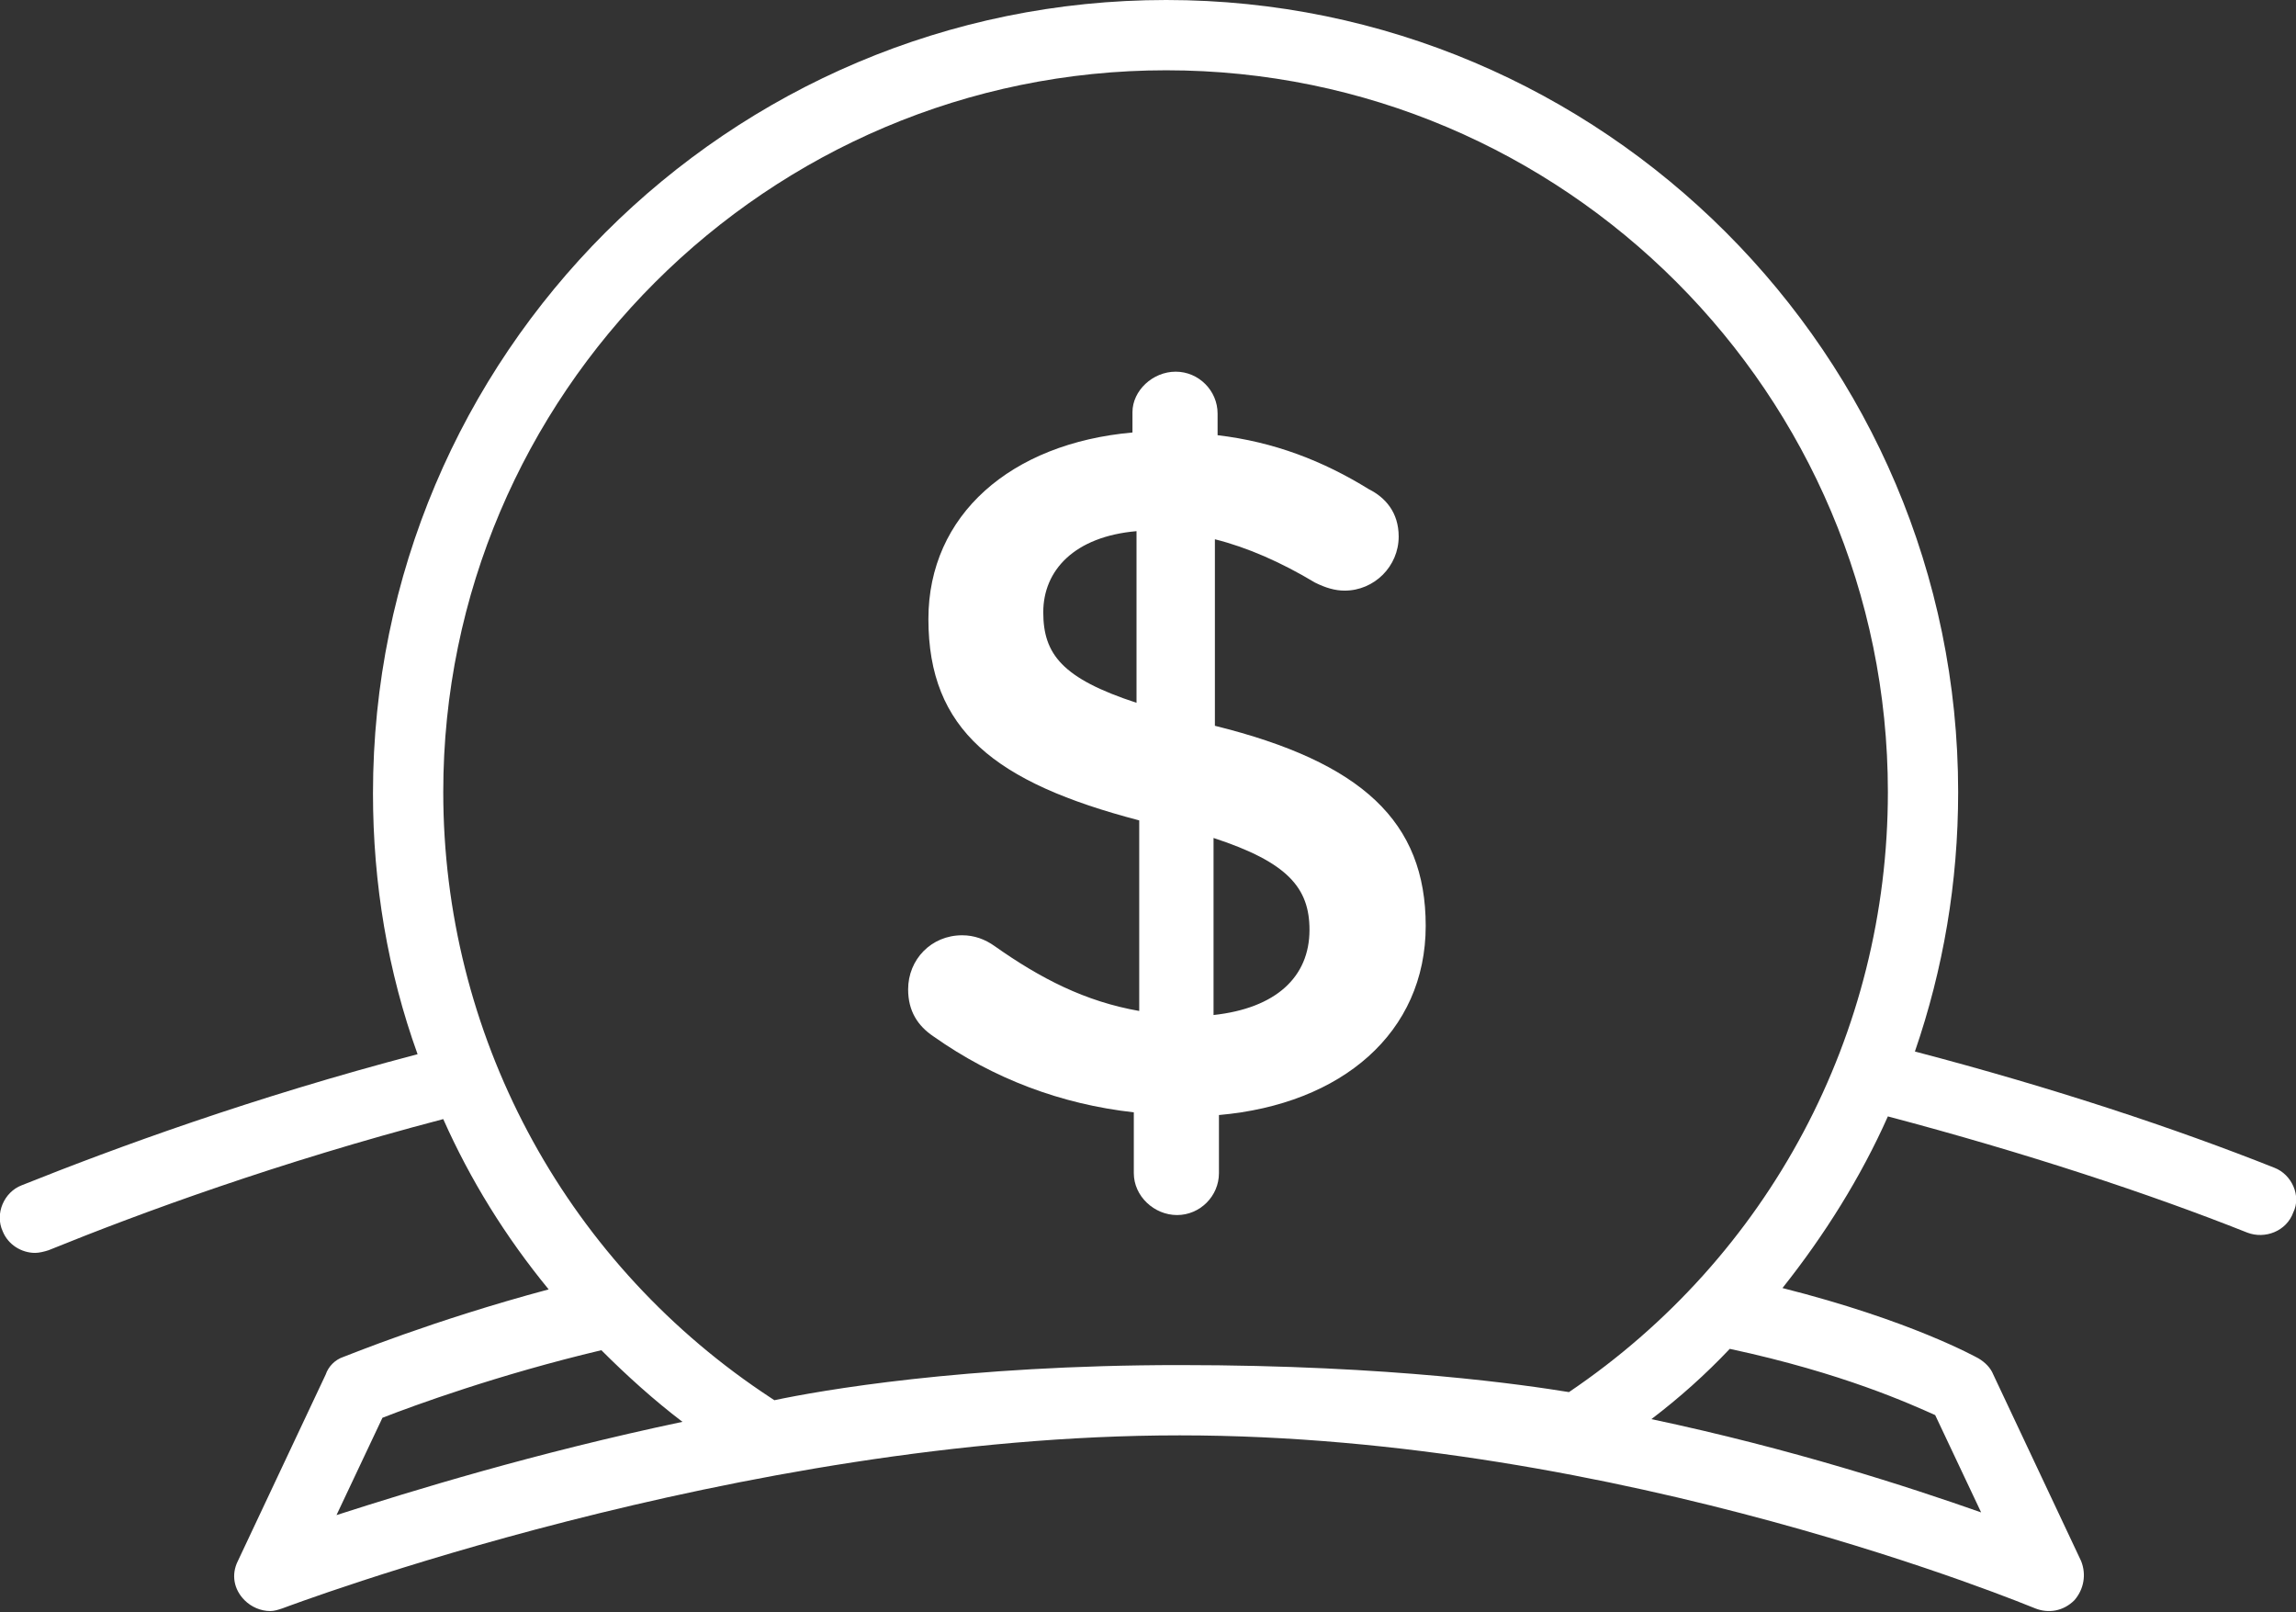
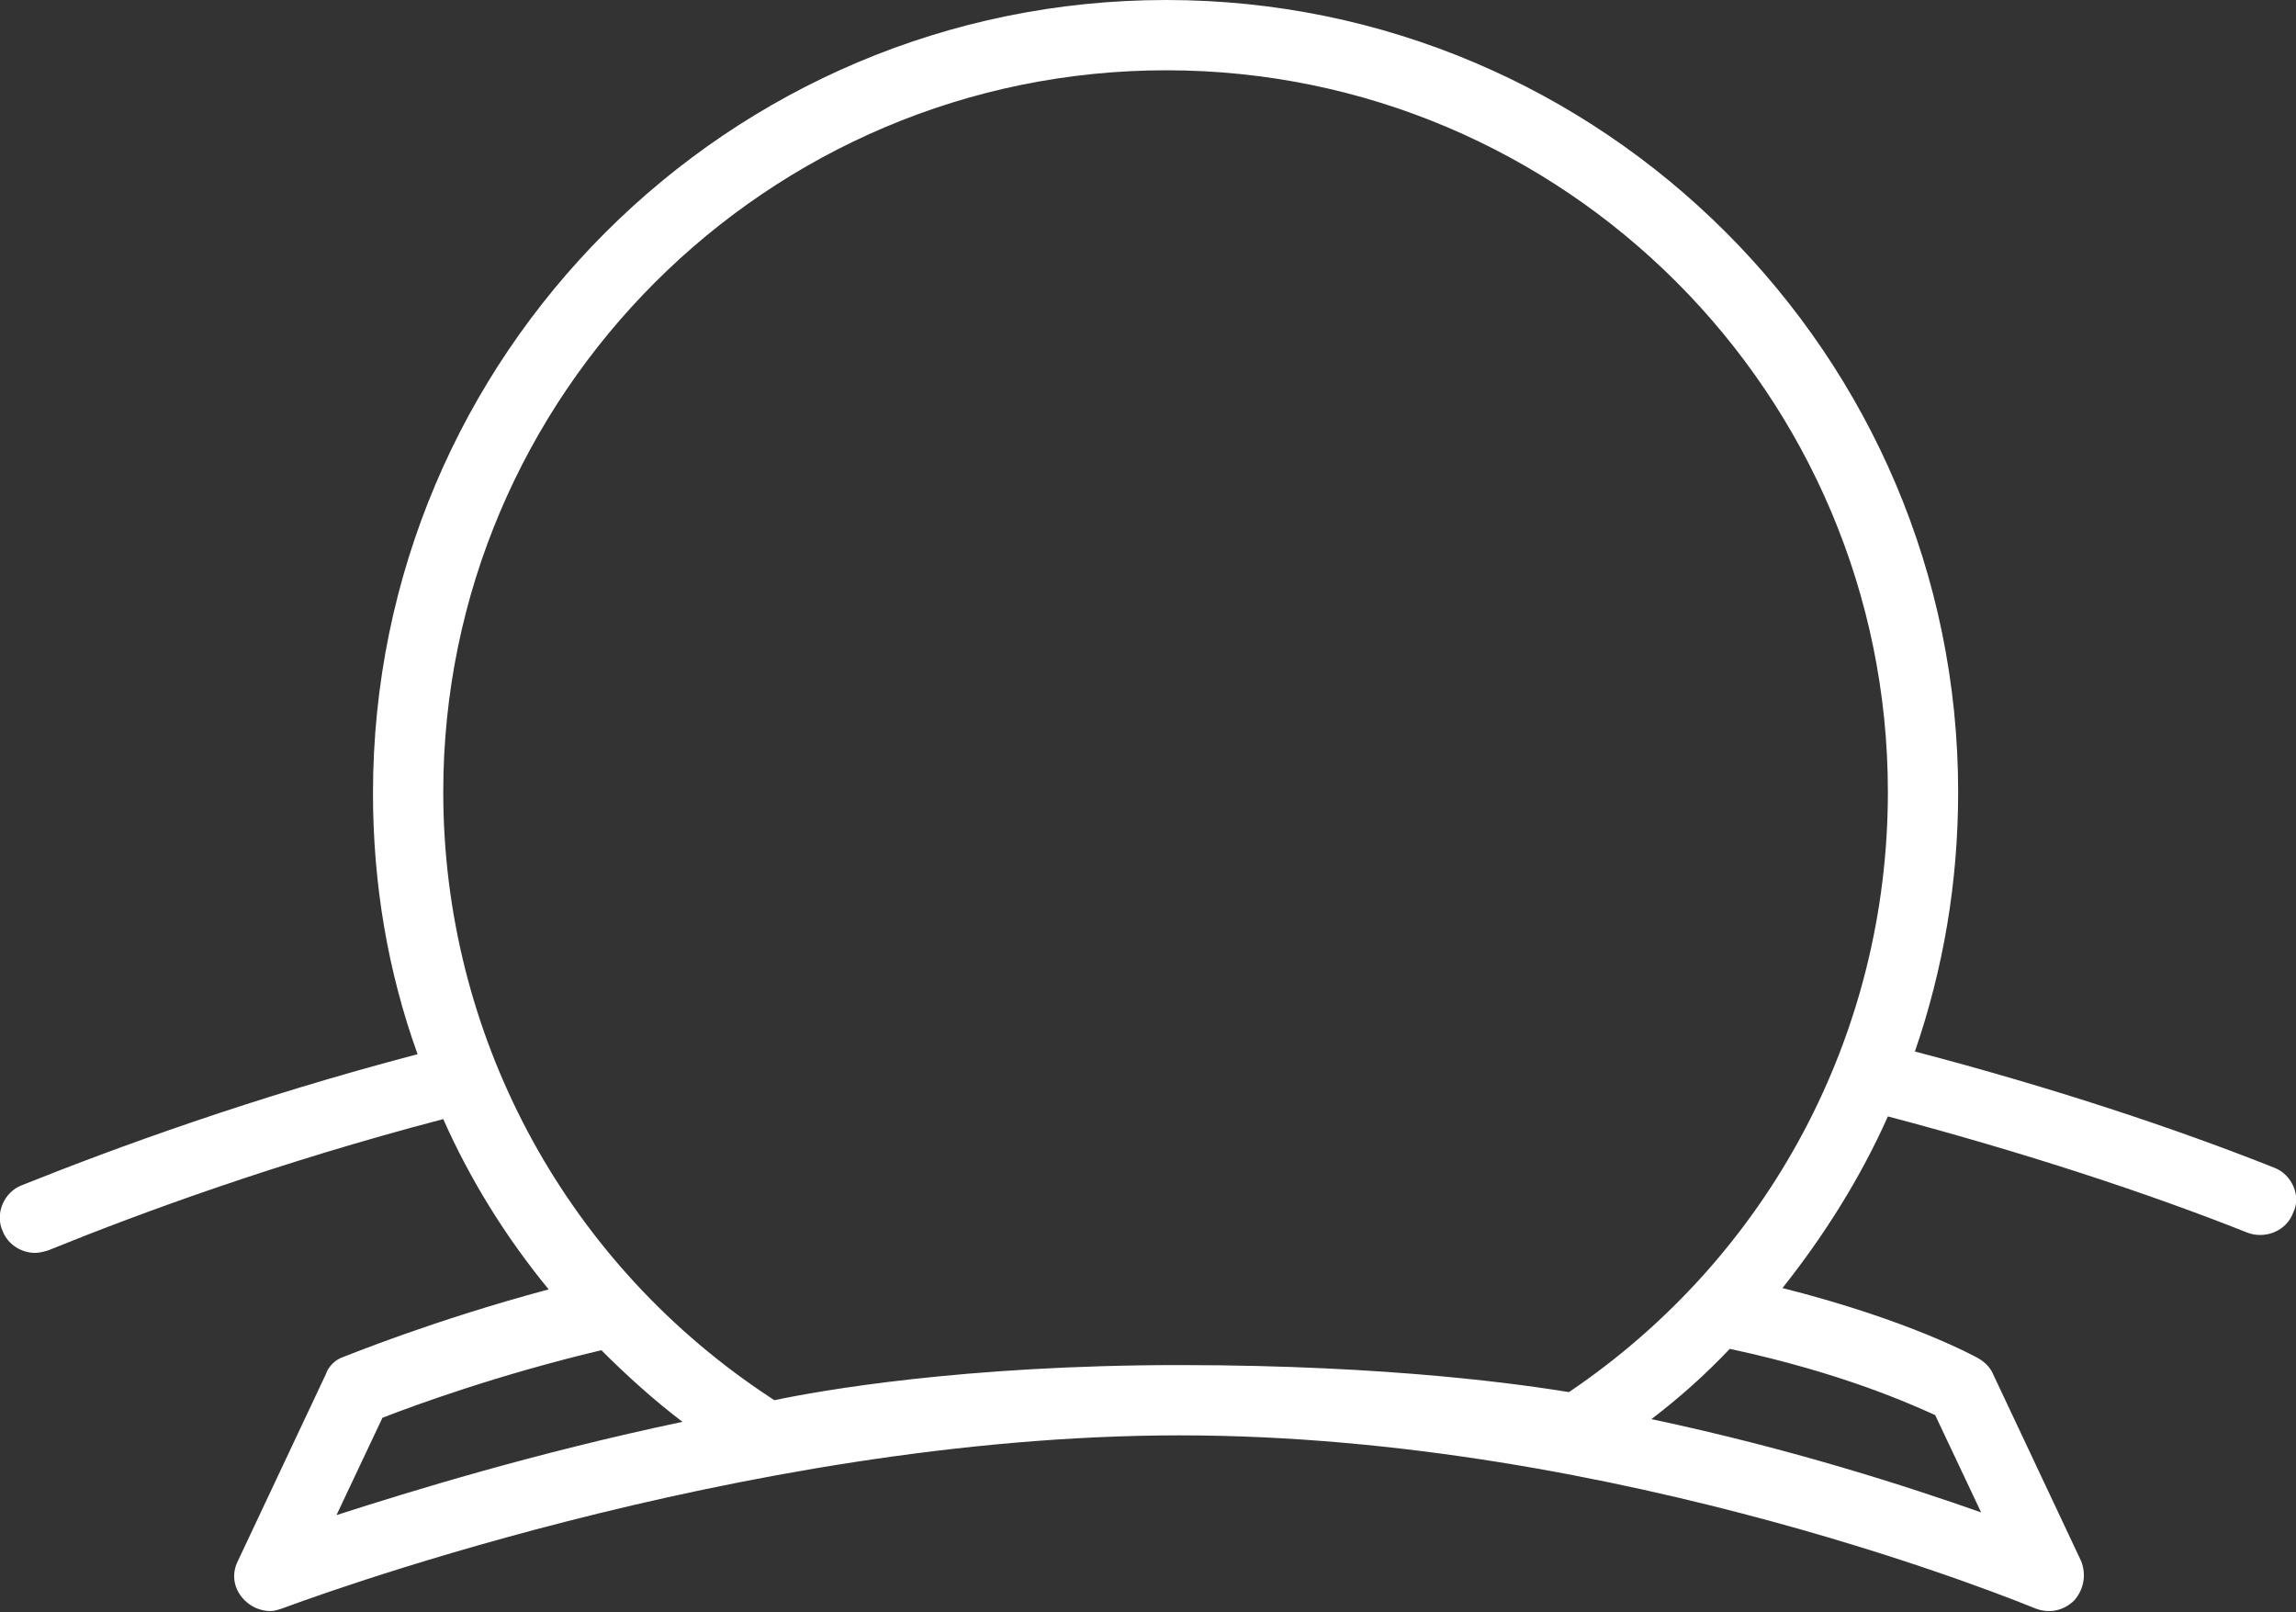
<svg xmlns="http://www.w3.org/2000/svg" version="1.1" id="Layer_1" x="0px" y="0px" viewBox="0 0 169.9 119.3" style="enable-background:new 0 0 169.9 119.3;" xml:space="preserve">
  <rect x="0" y="0" width="169.9" height="119.3" fill="#333333" stroke="none" />
  <style type="text/css">
	.st0{fill:#FFFFFF;}
</style>
  <g>
    <g>
-       <path class="st0" d="M87,27.5c1.7,0,3.1,1.4,3.1,3.1v1.6c4.2,0.5,7.8,1.9,11.2,4c1.2,0.6,2.2,1.7,2.2,3.5c0,2.2-1.8,4-4,4    c-0.7,0-1.4-0.2-2.2-0.6c-2.5-1.5-5-2.6-7.4-3.2v13.8c10.9,2.7,15.6,7.1,15.6,14.8c0,7.9-6.2,13.2-15.3,14v4.3    c0,1.7-1.4,3.1-3.1,3.1s-3.2-1.4-3.2-3.1v-4.5c-5.4-0.6-10.4-2.5-14.8-5.6c-1.2-0.8-1.9-1.9-1.9-3.5c0-2.2,1.7-4,4-4    c0.9,0,1.7,0.3,2.4,0.8c3.4,2.4,6.7,4.1,10.7,4.8V60.7C73.6,57.9,68.7,54,68.7,45.8c0-7.7,6.1-13,15.1-13.8v-1.5    C83.8,28.9,85.3,27.5,87,27.5z M84.1,52V39.3c-4.6,0.4-6.9,2.9-6.9,6C77.2,48.4,78.6,50.2,84.1,52z M89.8,62v13.1    c4.6-0.5,7.1-2.8,7.1-6.3C96.9,65.7,95.3,63.8,89.8,62z" />
-     </g>
+       </g>
    <path class="st0" d="M168.3,86.4c-7.3-2.9-16.3-5.9-26.6-8.6c2.1-6.1,3.2-12.5,3.2-19.2C144.9,26.3,118.6,0,86.3,0   C53.9,0,27.6,26.3,27.6,58.7c0,6.7,1.1,13.2,3.3,19.3c-12.2,3.2-22.3,6.9-29.3,9.7c-1.3,0.5-2,2.1-1.4,3.4c0.4,1,1.4,1.6,2.4,1.6   c0.3,0,0.7-0.1,1-0.2c6.9-2.8,17-6.5,29.2-9.7c2,4.5,4.6,8.7,7.8,12.6c-8.6,2.3-14.9,4.9-15.2,5c-0.6,0.2-1.1,0.7-1.3,1.3   l-6.5,13.8c-0.5,1-0.3,2.1,0.5,2.9c0.5,0.5,1.2,0.8,1.9,0.8c0.3,0,0.6-0.1,0.9-0.2c0.3-0.1,33.7-12.8,66.4-12.8   c32.7,0,63,12.7,63.3,12.8c1,0.4,2.1,0.2,2.9-0.6c0.7-0.8,0.9-1.9,0.5-2.9l-6.5-13.8c-0.2-0.5-0.6-0.9-1.1-1.2   c-0.2-0.1-5-2.8-14.5-5.2c3.1-3.9,5.8-8.2,7.8-12.7c10.2,2.7,19.3,5.7,26.6,8.6c1.3,0.5,2.9-0.1,3.4-1.5   C170.3,88.5,169.6,86.9,168.3,86.4z M86.3,5.2c29.5,0,53.4,24,53.4,53.4c0,17.9-8.8,34.4-23.6,44.4c-3.1-0.5-13-2-28.8-2   c-16,0-26.7,1.9-30,2.6c-0.3-0.2-0.6-0.4-0.9-0.6c-14.8-10-23.6-26.6-23.6-44.4C32.8,29.2,56.8,5.2,86.3,5.2z M28.3,104.9   c2.3-0.9,8.6-3.2,16.2-5c1.9,1.9,3.9,3.7,6,5.3c-10.9,2.3-20,5.1-25.6,6.9L28.3,104.9z M146.6,111.9c-5.4-1.9-14-4.7-24.4-6.9   c2.1-1.6,4-3.3,5.8-5.2c8.4,1.8,13.4,4.1,15.2,4.9L146.6,111.9z" />
  </g>
</svg>